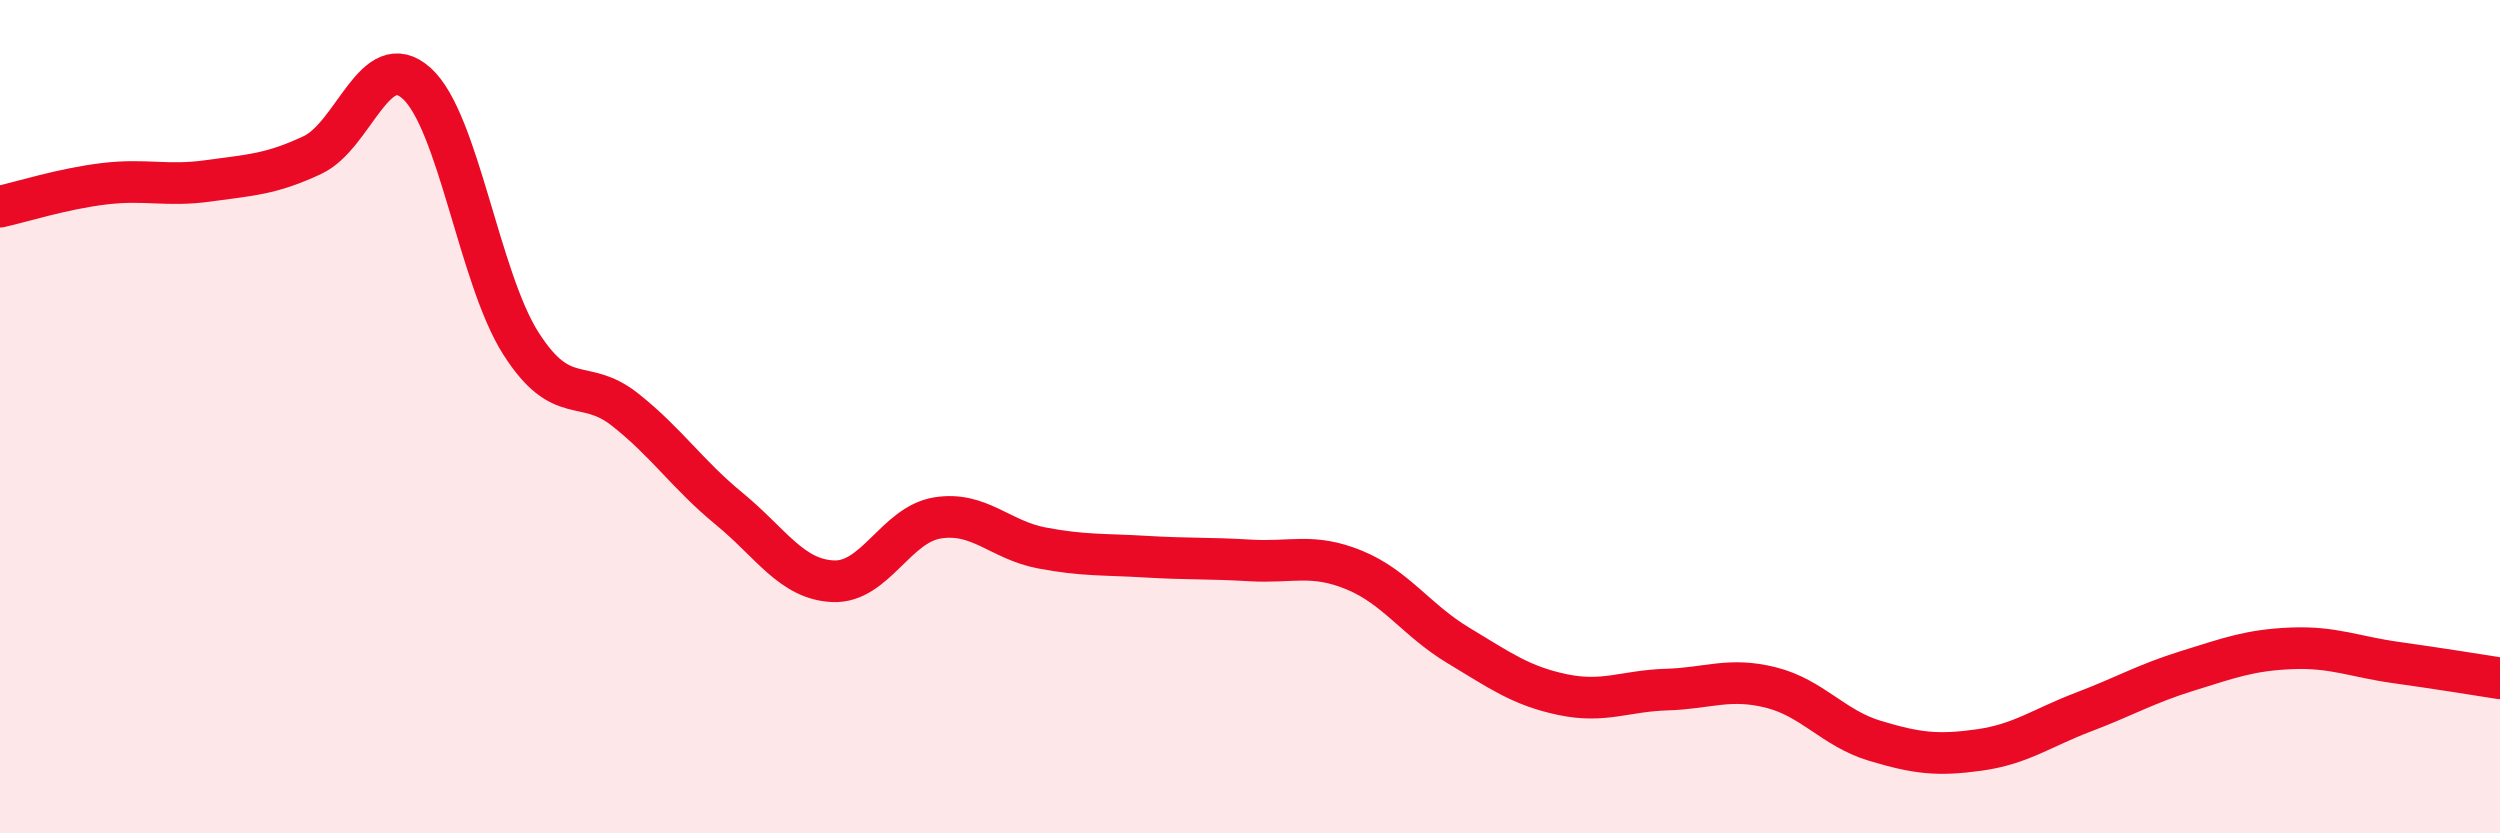
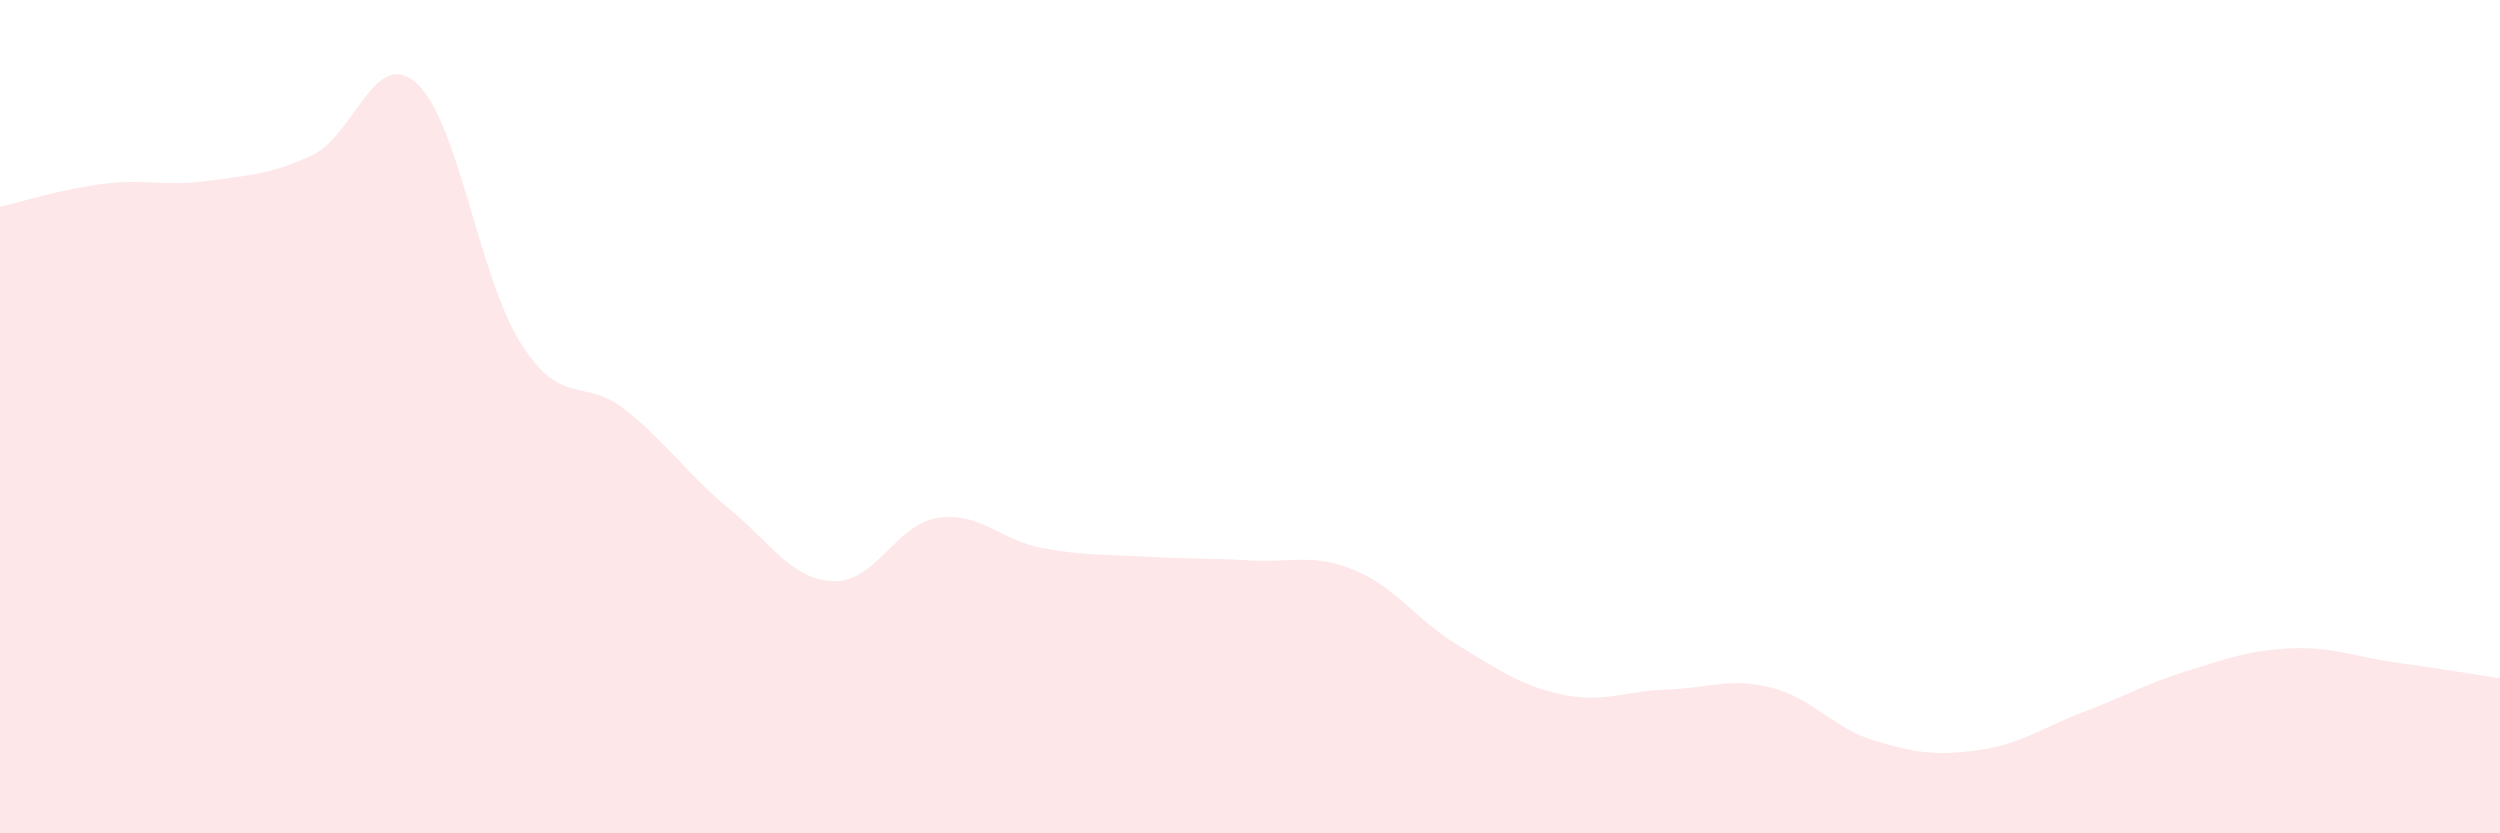
<svg xmlns="http://www.w3.org/2000/svg" width="60" height="20" viewBox="0 0 60 20">
  <path d="M 0,4.96 C 0.5,4.85 1.5,4.53 2.5,4.41 C 3.5,4.29 4,4.48 5,4.34 C 6,4.2 6.5,4.19 7.5,3.72 C 8.5,3.25 9,1.1 10,2 C 11,2.9 11.5,6.67 12.5,8.24 C 13.5,9.81 14,9.04 15,9.83 C 16,10.62 16.5,11.39 17.5,12.21 C 18.5,13.03 19,13.91 20,13.95 C 21,13.99 21.5,12.59 22.5,12.43 C 23.5,12.27 24,12.96 25,13.15 C 26,13.34 26.5,13.3 27.5,13.36 C 28.5,13.42 29,13.39 30,13.45 C 31,13.51 31.5,13.27 32.5,13.68 C 33.5,14.09 34,14.89 35,15.49 C 36,16.09 36.5,16.46 37.5,16.67 C 38.5,16.88 39,16.58 40,16.55 C 41,16.52 41.5,16.25 42.5,16.5 C 43.5,16.75 44,17.48 45,17.78 C 46,18.08 46.5,18.14 47.5,18 C 48.5,17.86 49,17.47 50,17.09 C 51,16.71 51.5,16.41 52.5,16.1 C 53.5,15.79 54,15.6 55,15.56 C 56,15.52 56.5,15.76 57.5,15.9 C 58.5,16.04 59.5,16.2 60,16.28L60 20L0 20Z" fill="#EB0A25" opacity="0.1" stroke-linecap="round" stroke-linejoin="round" />
-   <path d="M 0,4.96 C 0.5,4.85 1.5,4.53 2.5,4.41 C 3.5,4.29 4,4.48 5,4.34 C 6,4.2 6.5,4.19 7.5,3.72 C 8.5,3.25 9,1.1 10,2 C 11,2.9 11.5,6.67 12.5,8.24 C 13.5,9.81 14,9.04 15,9.83 C 16,10.62 16.5,11.39 17.5,12.21 C 18.5,13.03 19,13.91 20,13.95 C 21,13.99 21.5,12.59 22.5,12.43 C 23.5,12.27 24,12.96 25,13.15 C 26,13.34 26.5,13.3 27.5,13.36 C 28.5,13.42 29,13.39 30,13.45 C 31,13.51 31.5,13.27 32.5,13.68 C 33.5,14.09 34,14.89 35,15.49 C 36,16.09 36.5,16.46 37.5,16.67 C 38.5,16.88 39,16.58 40,16.55 C 41,16.52 41.5,16.25 42.5,16.5 C 43.5,16.75 44,17.48 45,17.78 C 46,18.08 46.5,18.14 47.5,18 C 48.5,17.86 49,17.47 50,17.09 C 51,16.71 51.5,16.41 52.5,16.1 C 53.5,15.79 54,15.6 55,15.56 C 56,15.52 56.5,15.76 57.5,15.9 C 58.5,16.04 59.5,16.2 60,16.28" stroke="#EB0A25" stroke-width="1" fill="none" stroke-linecap="round" stroke-linejoin="round" />
</svg>